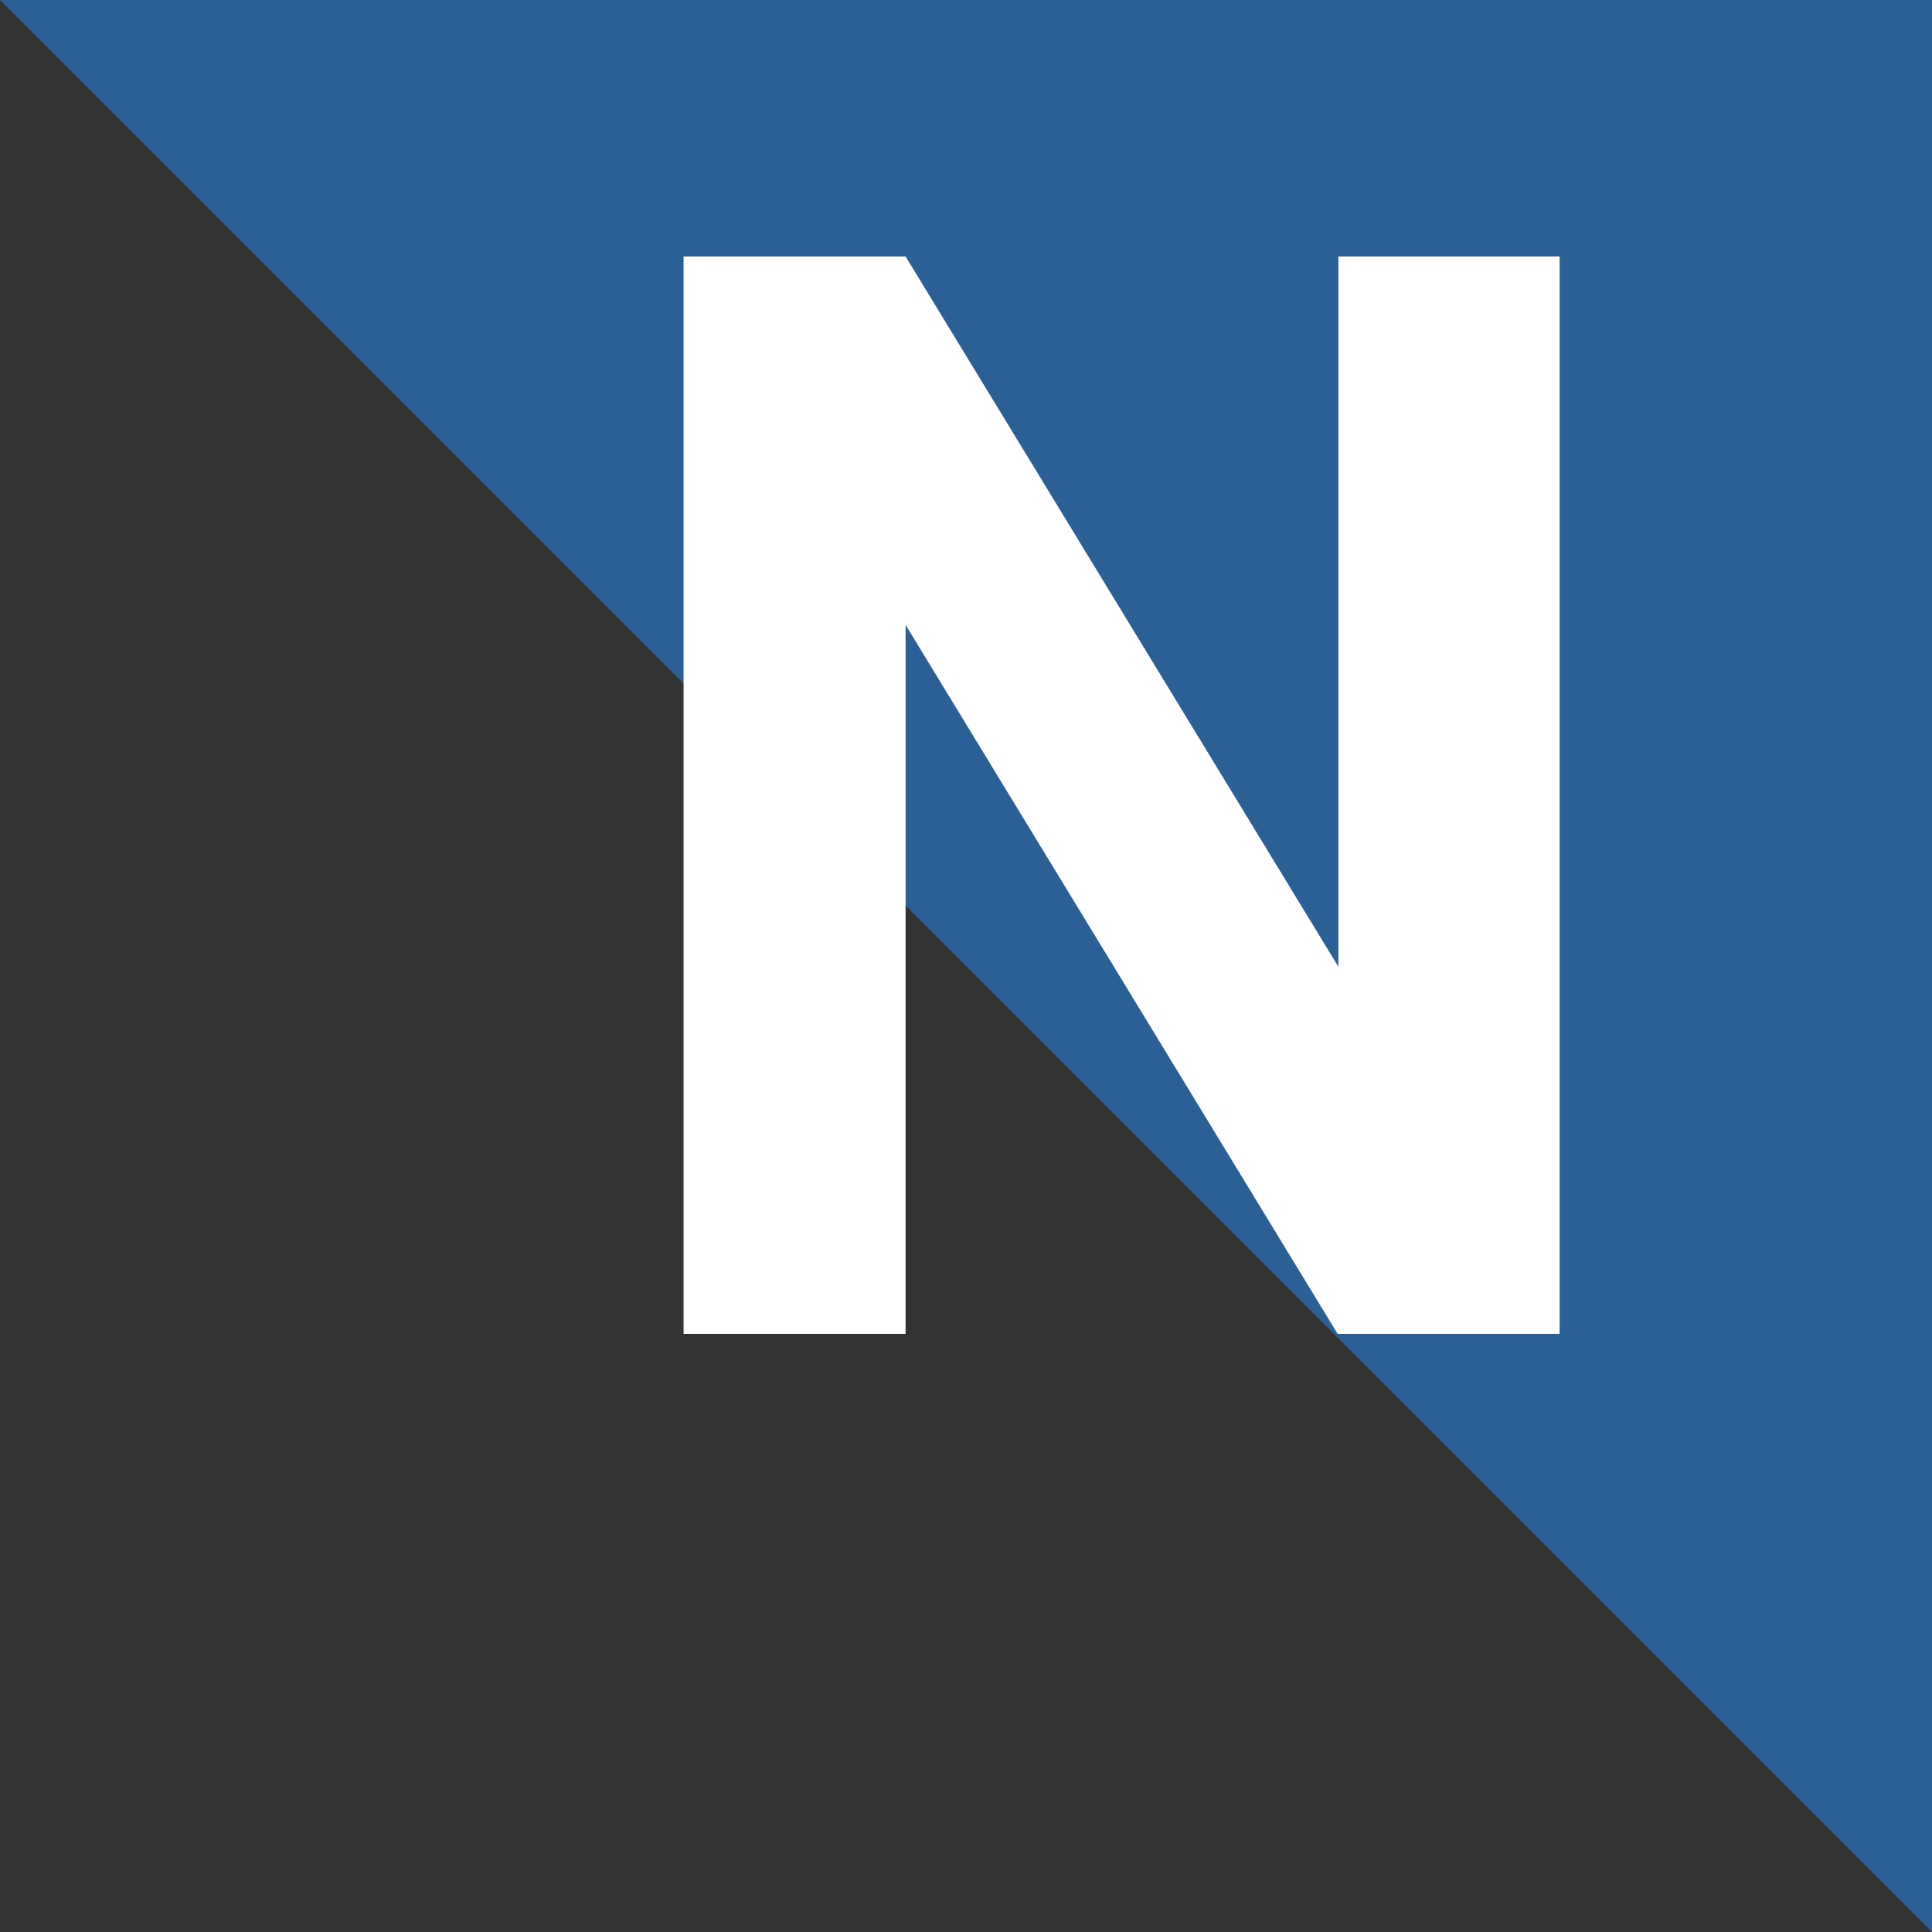
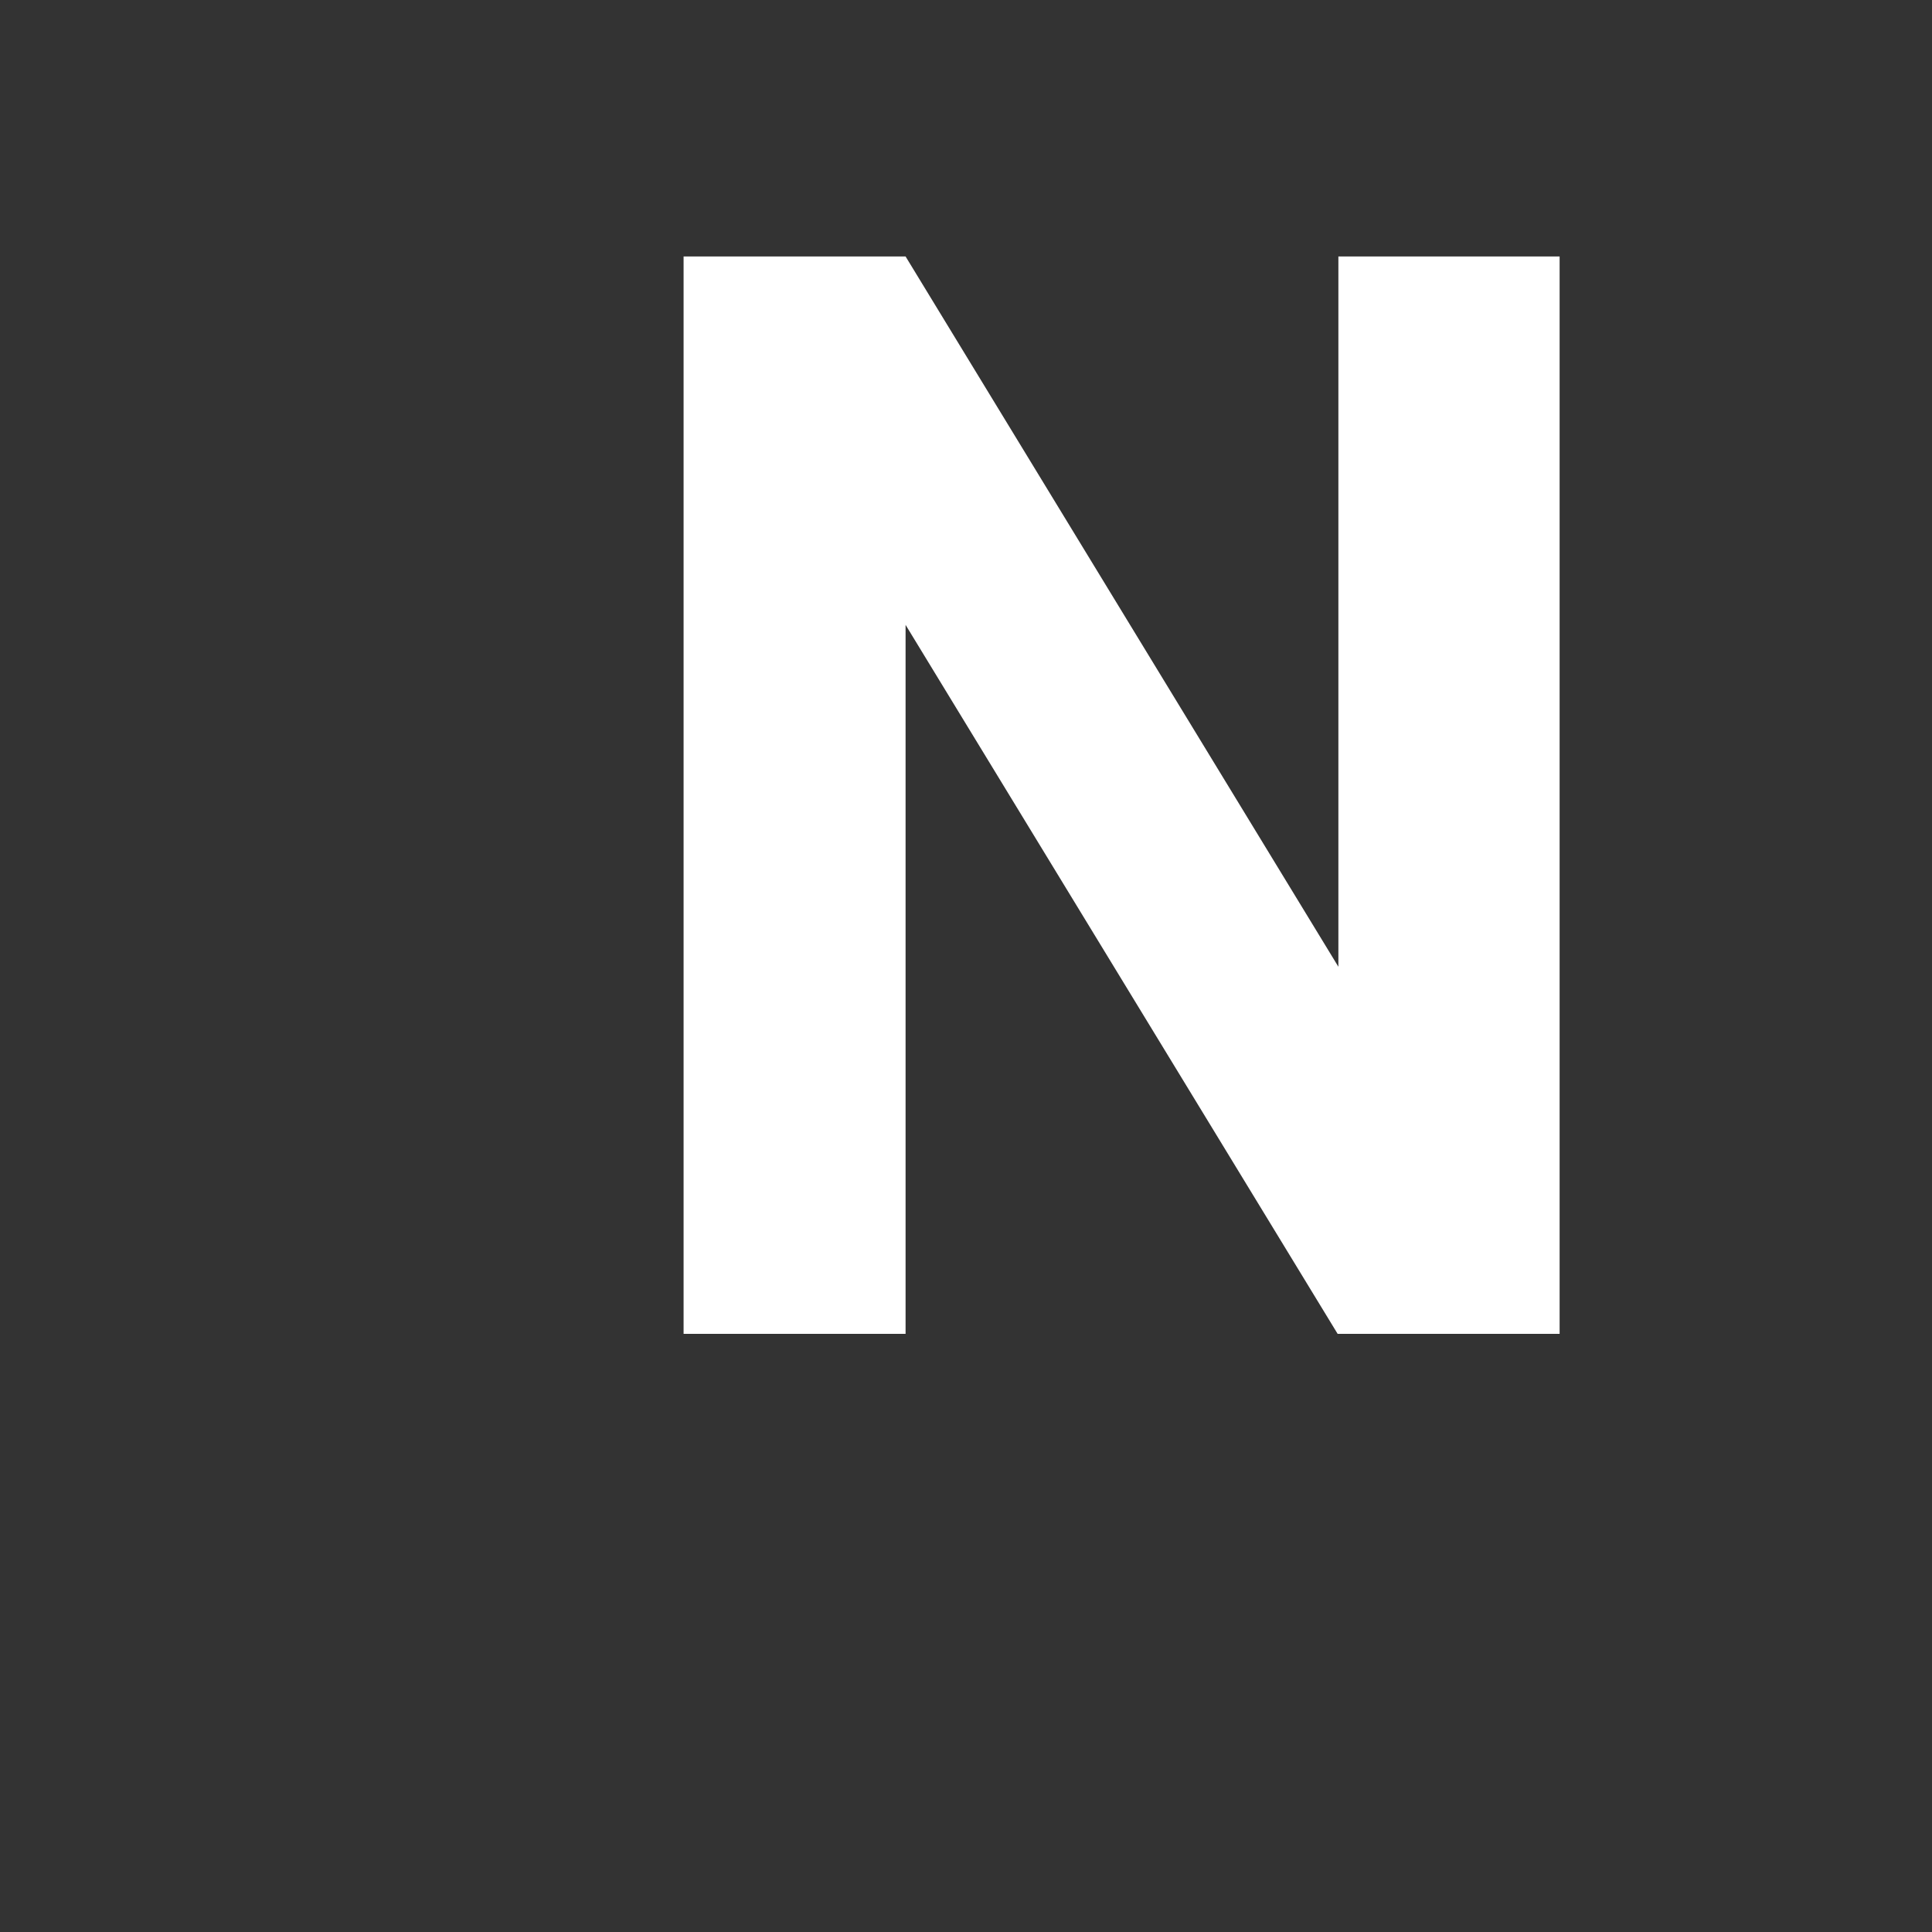
<svg xmlns="http://www.w3.org/2000/svg" id="Grupo_11" data-name="Grupo 11" width="102" height="102" viewBox="0 0 102 102">
  <rect x="0" y="0" width="102" height="102" fill="#333333" stroke="none" />
  <defs>
    <style>
      .cls-1 {
        fill: #2b6097;
      }

      .cls-1, .cls-2 {
        fill-rule: evenodd;
      }

      .cls-2 {
        fill: #fff;
      }
    </style>
  </defs>
-   <path id="Rectángulo_7" data-name="Rectángulo 7" class="cls-1" d="M1493,3846v102l-102-102h102Z" transform="translate(-1391 -3846)" />
  <path id="n" class="cls-2" d="M1473.34,3859.54h-11.68v37.5l-22.85-37.5h-11.72v56.88h11.72v-37.43l22.81,37.43h11.72v-56.88Z" transform="translate(-1391 -3846)" />
</svg>